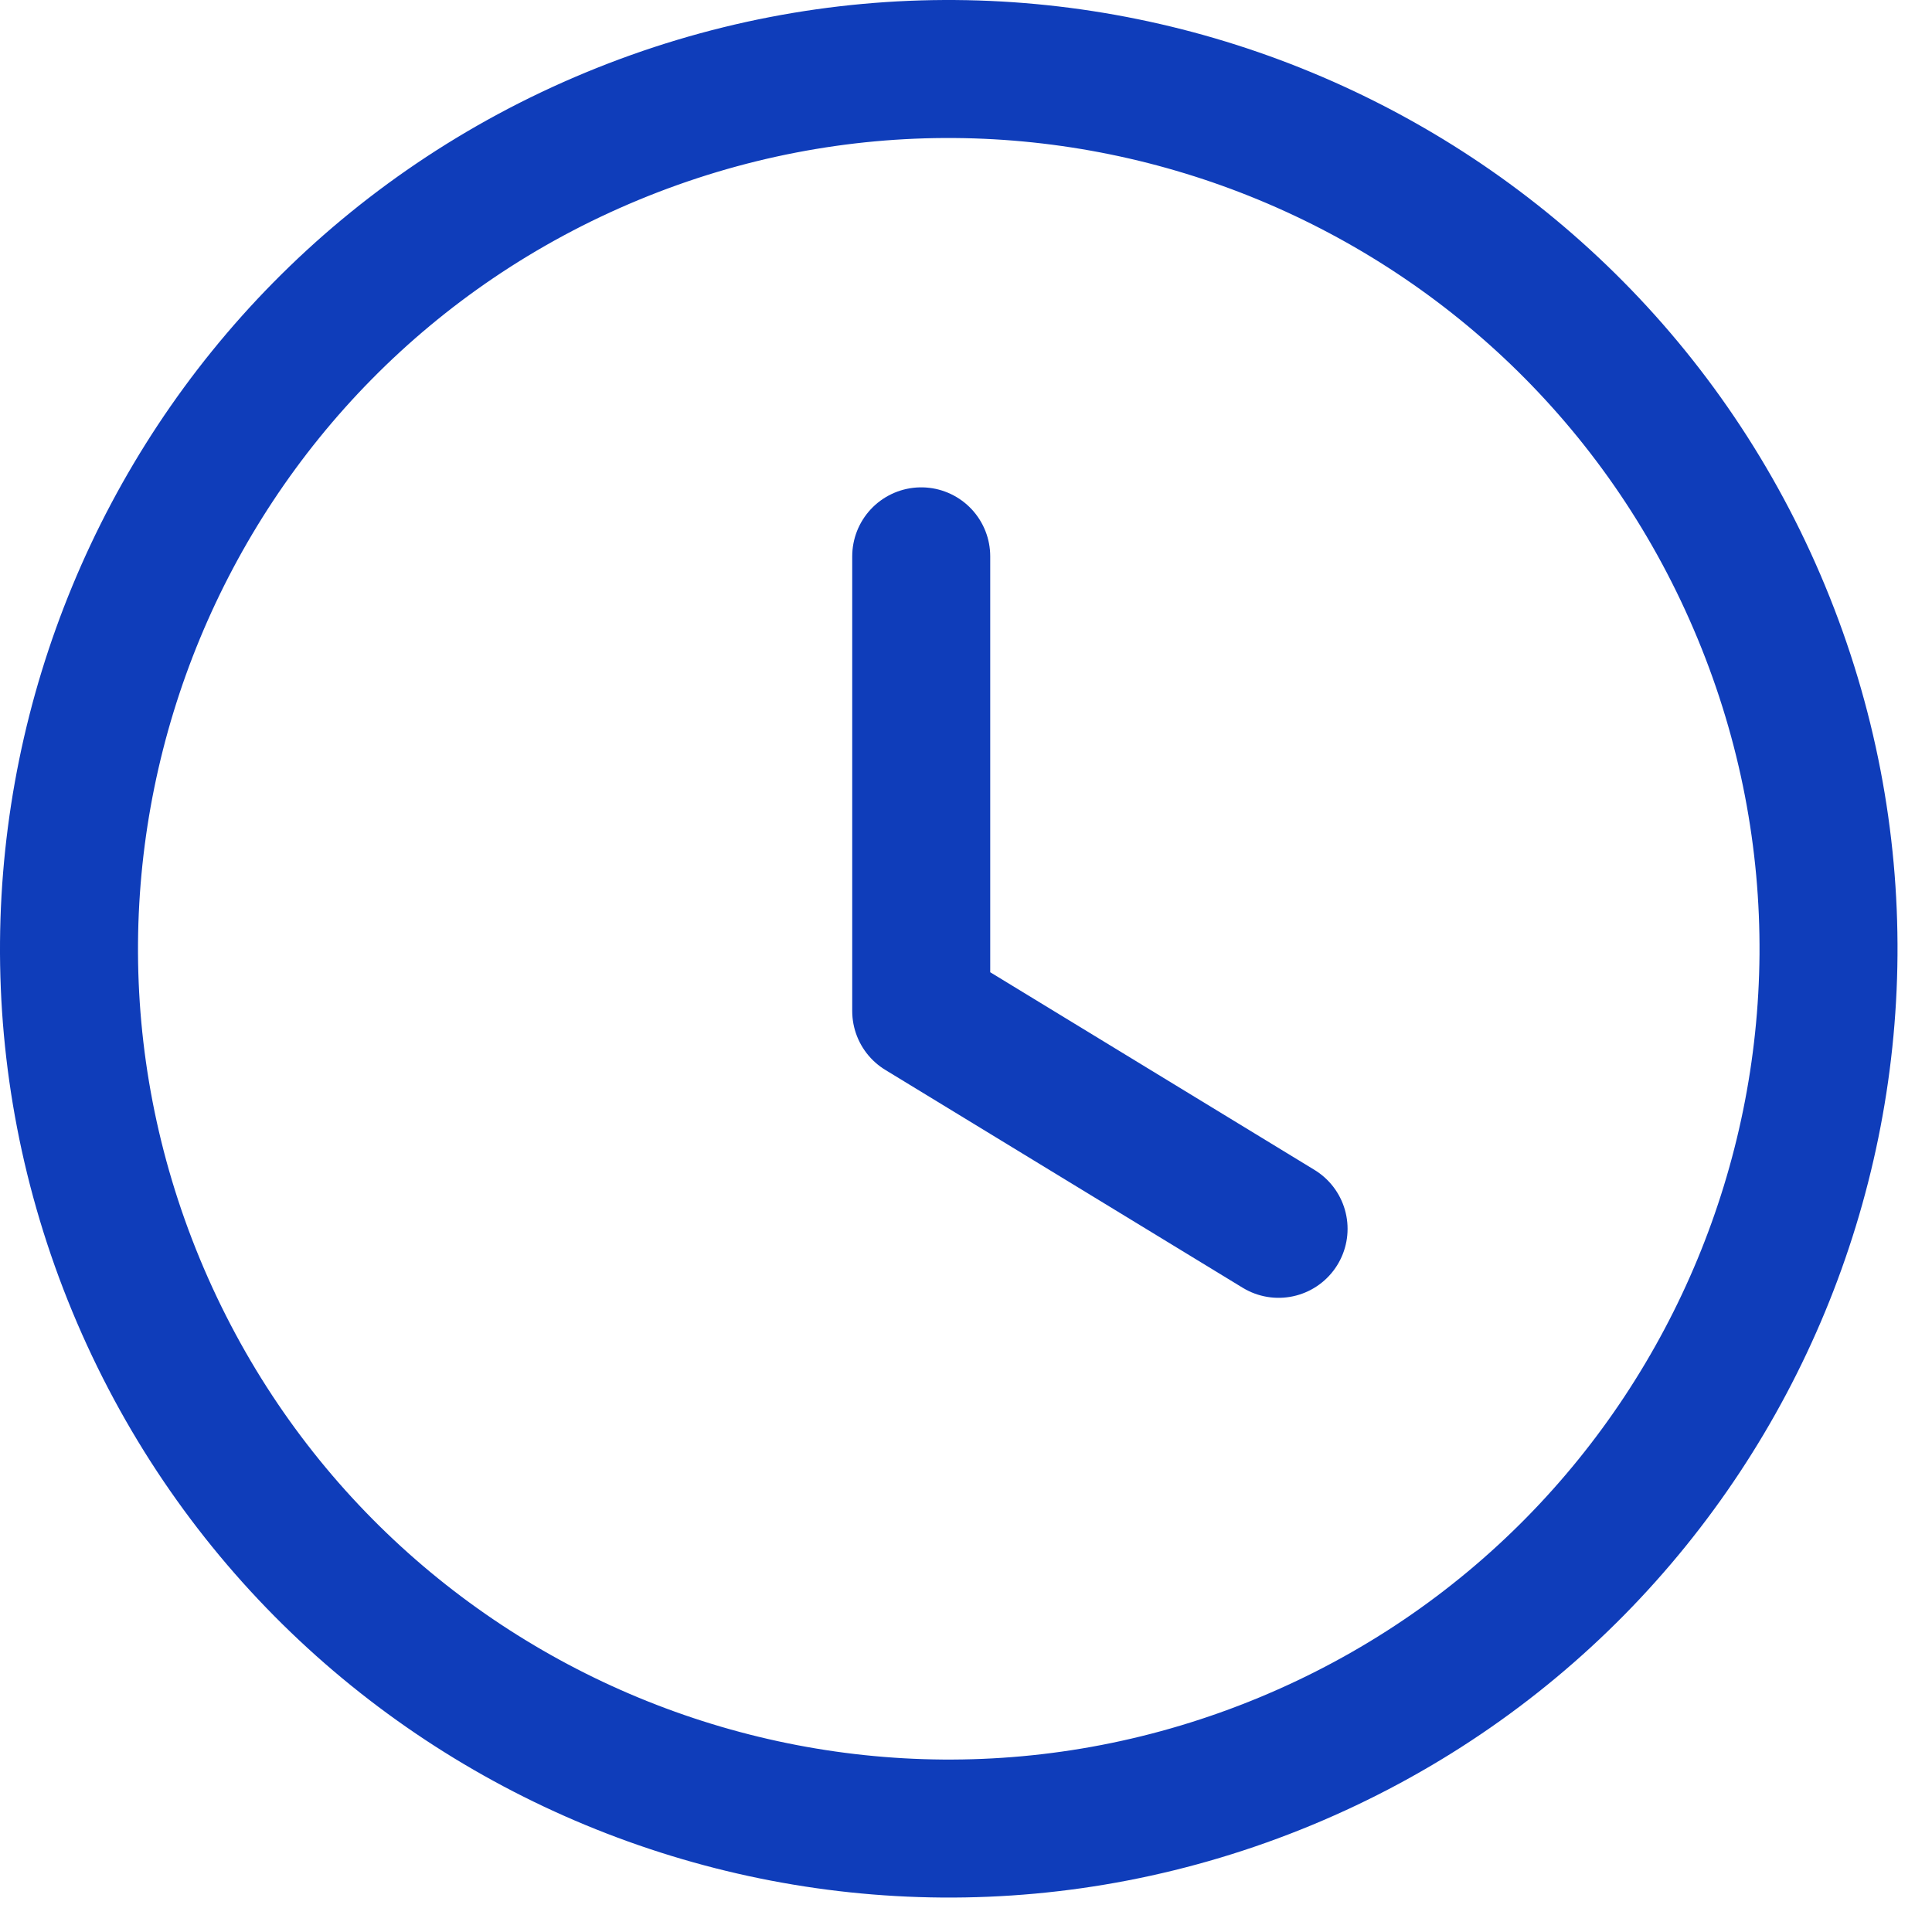
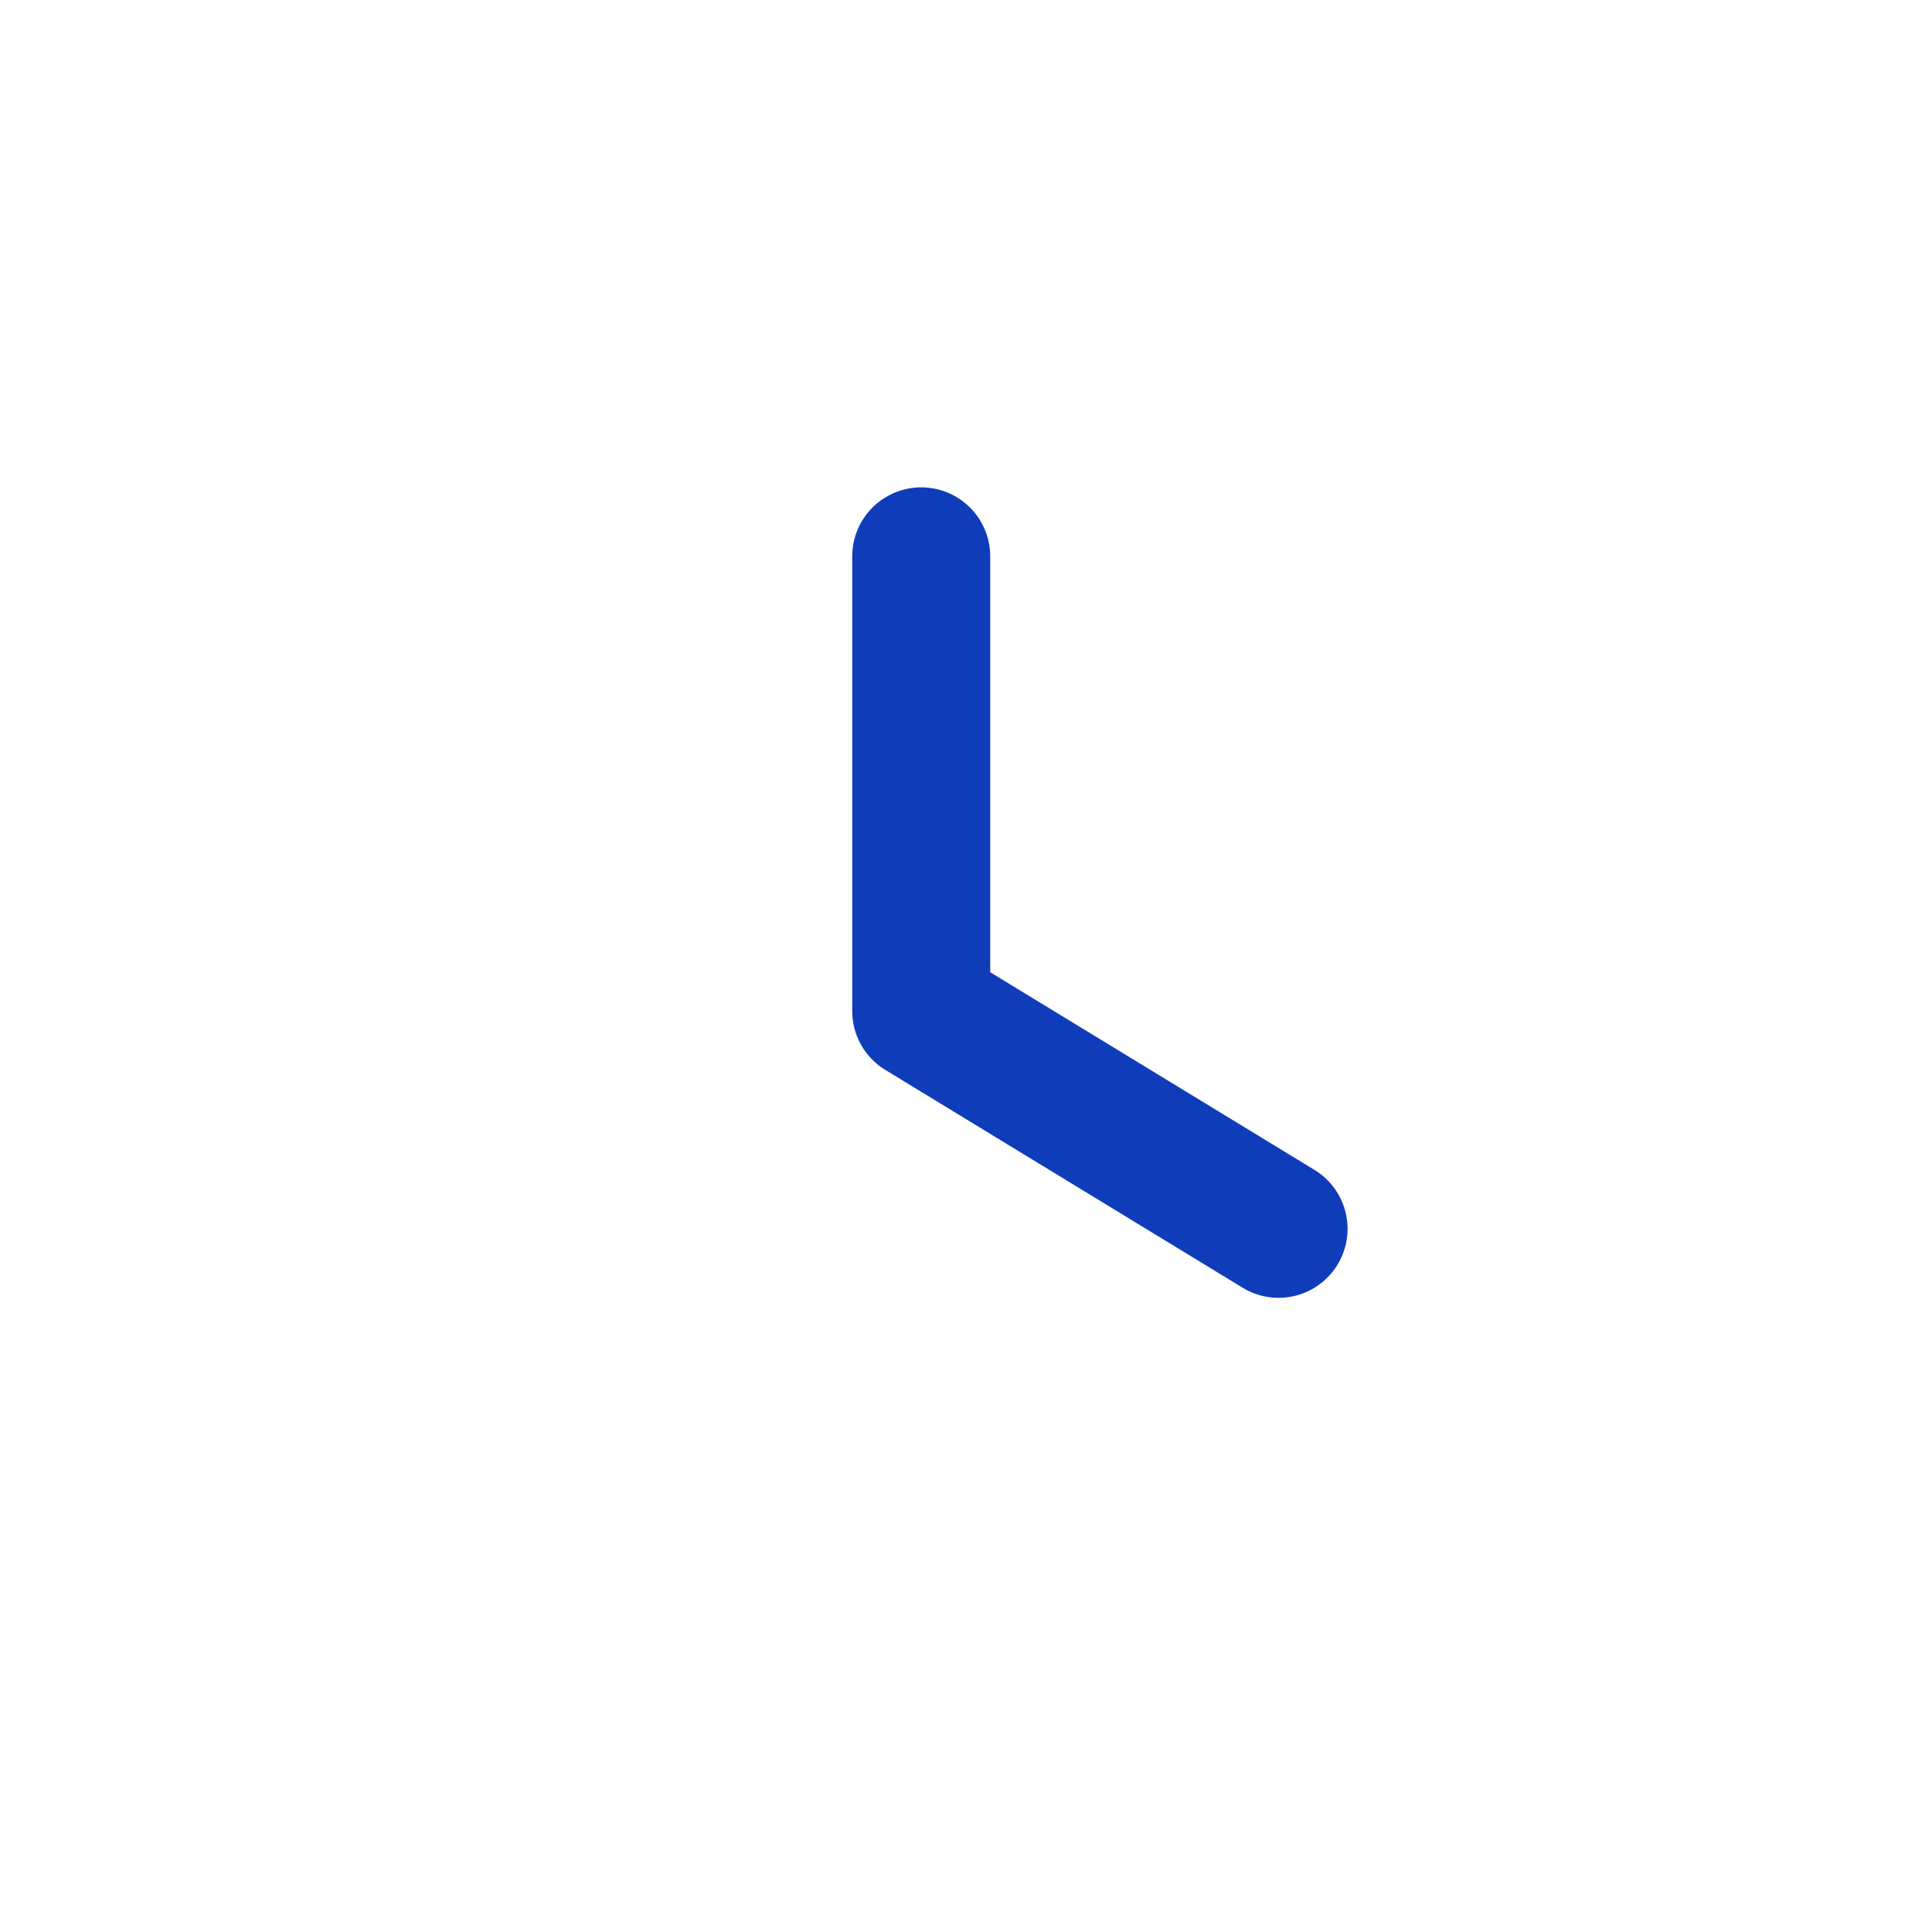
<svg xmlns="http://www.w3.org/2000/svg" width="28" height="28" viewBox="0 0 28 28" fill="none">
-   <path d="M8.872 1.974C15.376 -0.721 22.832 2.369 25.527 8.873C28.221 15.377 25.131 22.833 18.628 25.527C12.123 28.222 4.668 25.132 1.973 18.628C-0.72 12.124 2.368 4.668 8.872 1.974" stroke="#0F3DBA" stroke-width="2" stroke-linecap="round" stroke-linejoin="round" />
  <path d="M13.351 8.063V14.652L18.53 17.809" stroke="#0F3DBA" stroke-width="2" stroke-linecap="round" stroke-linejoin="round" />
</svg>